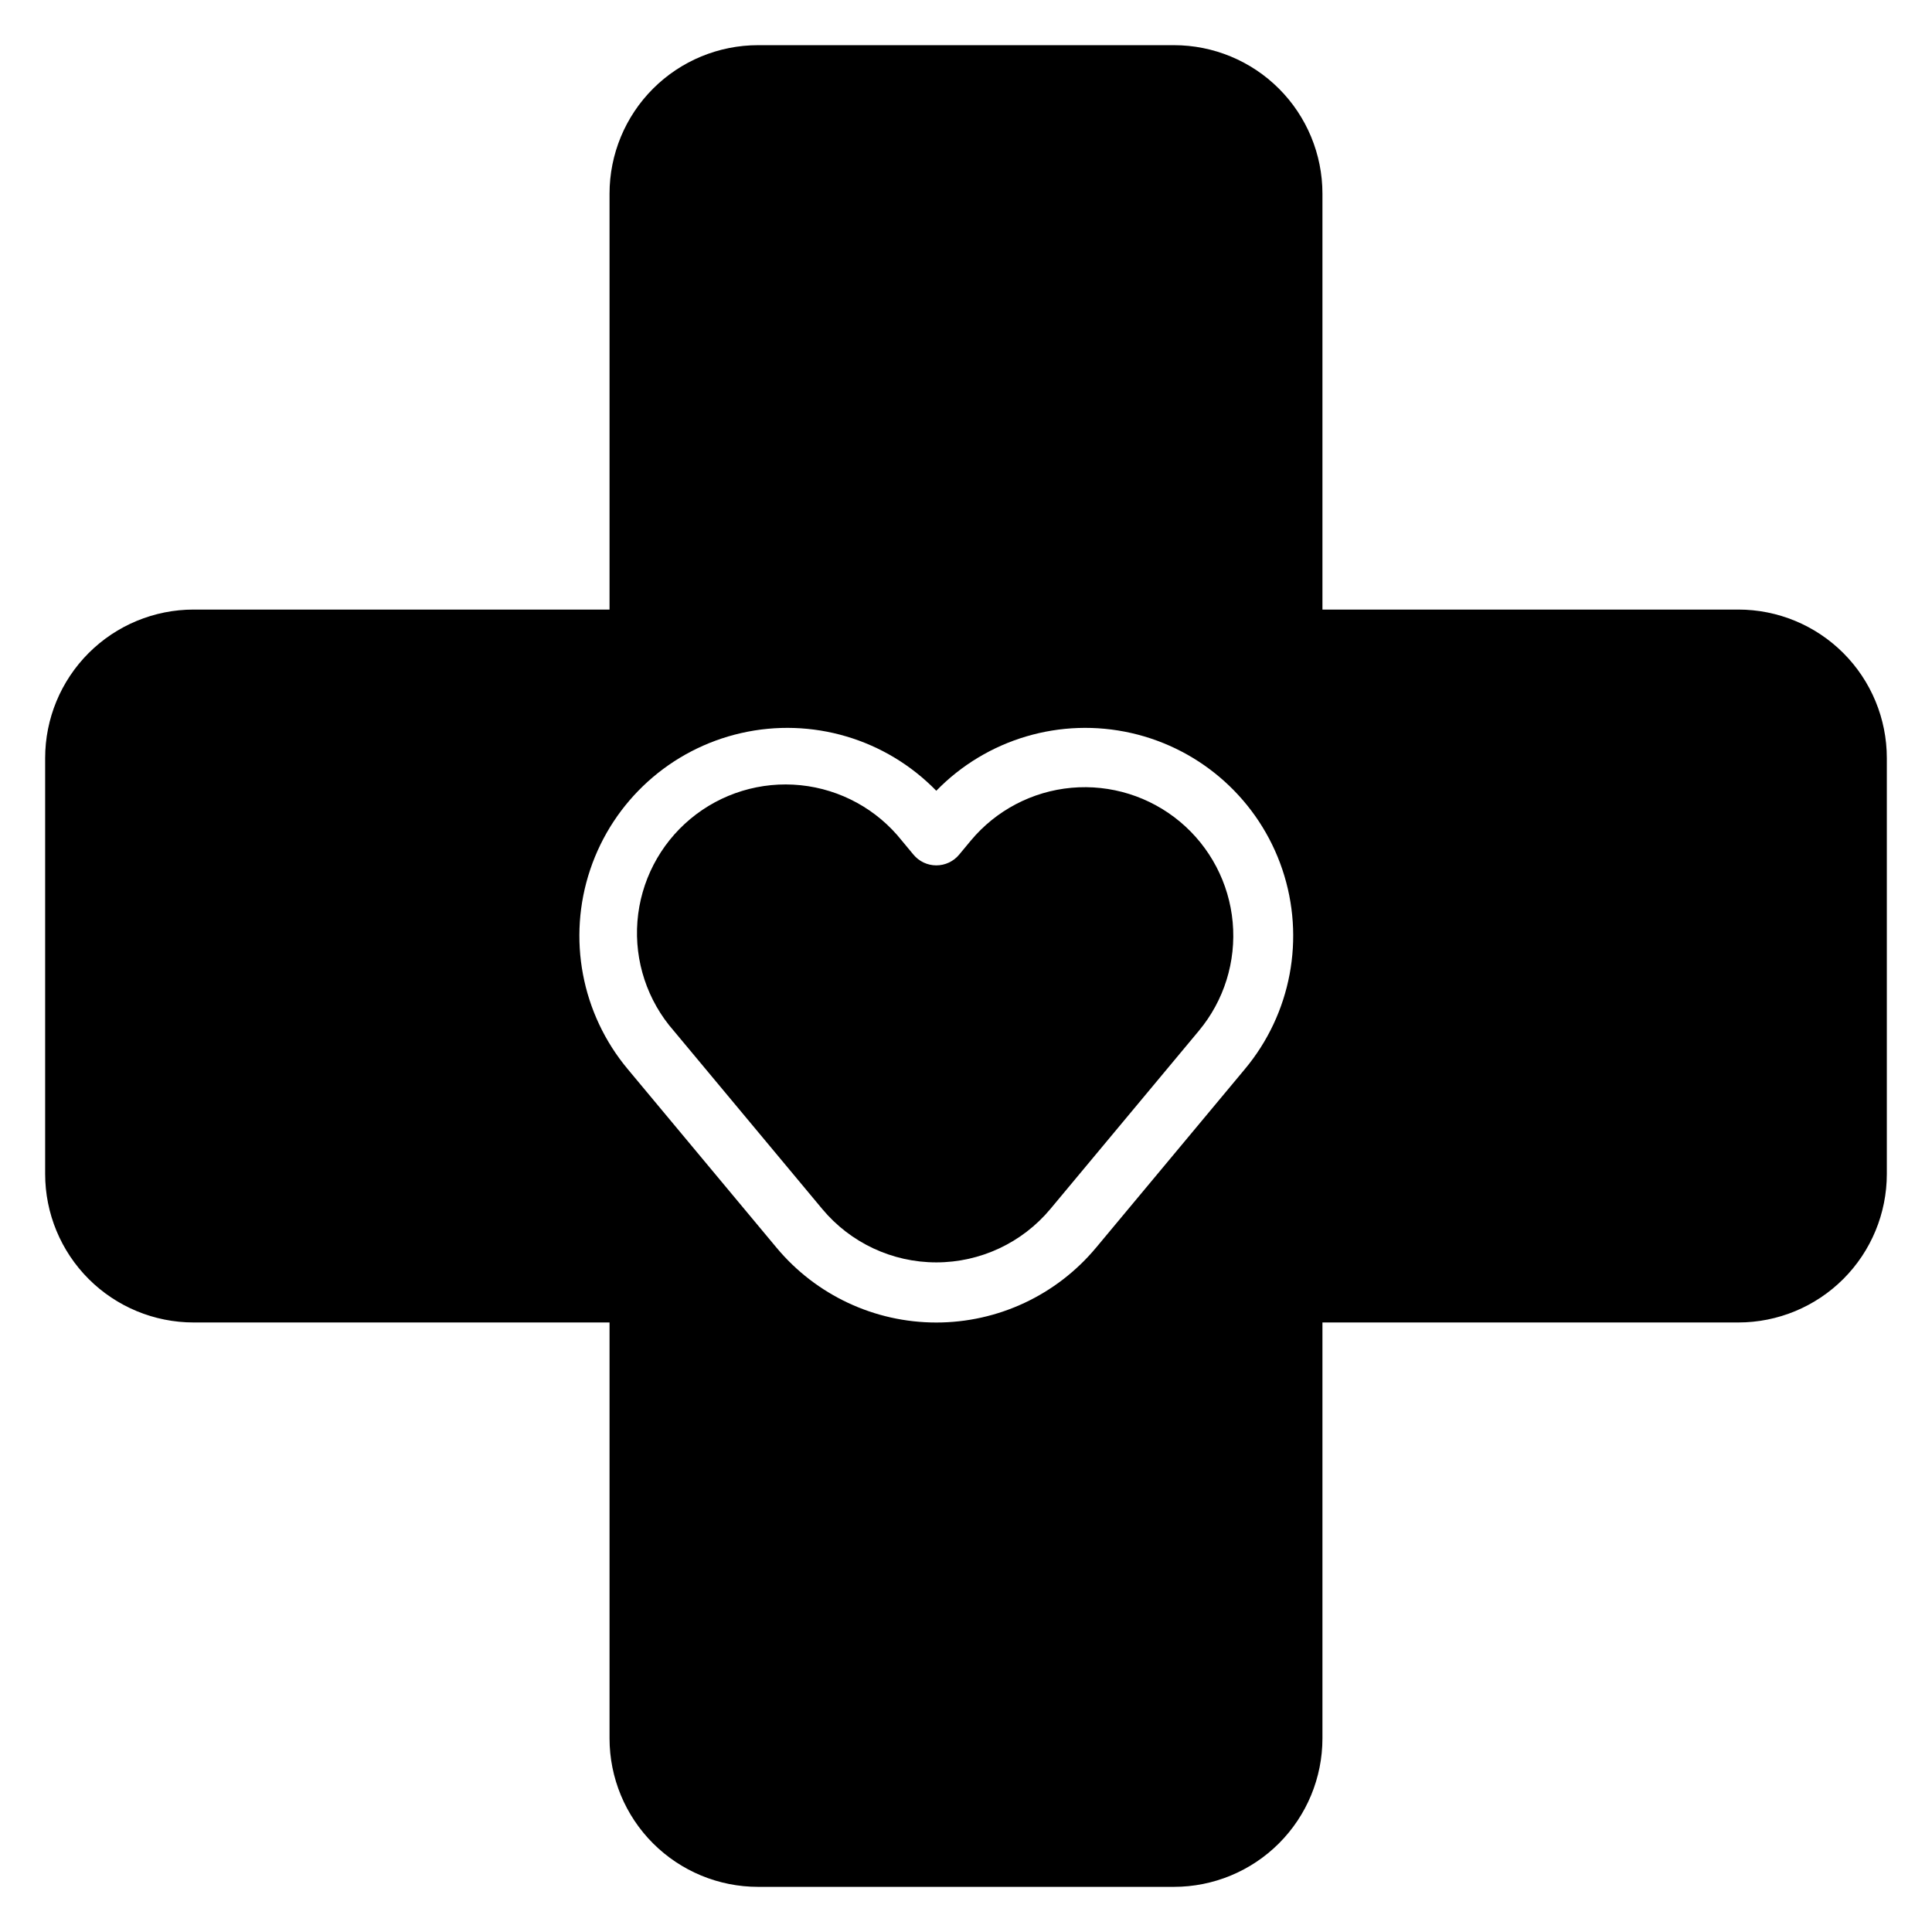
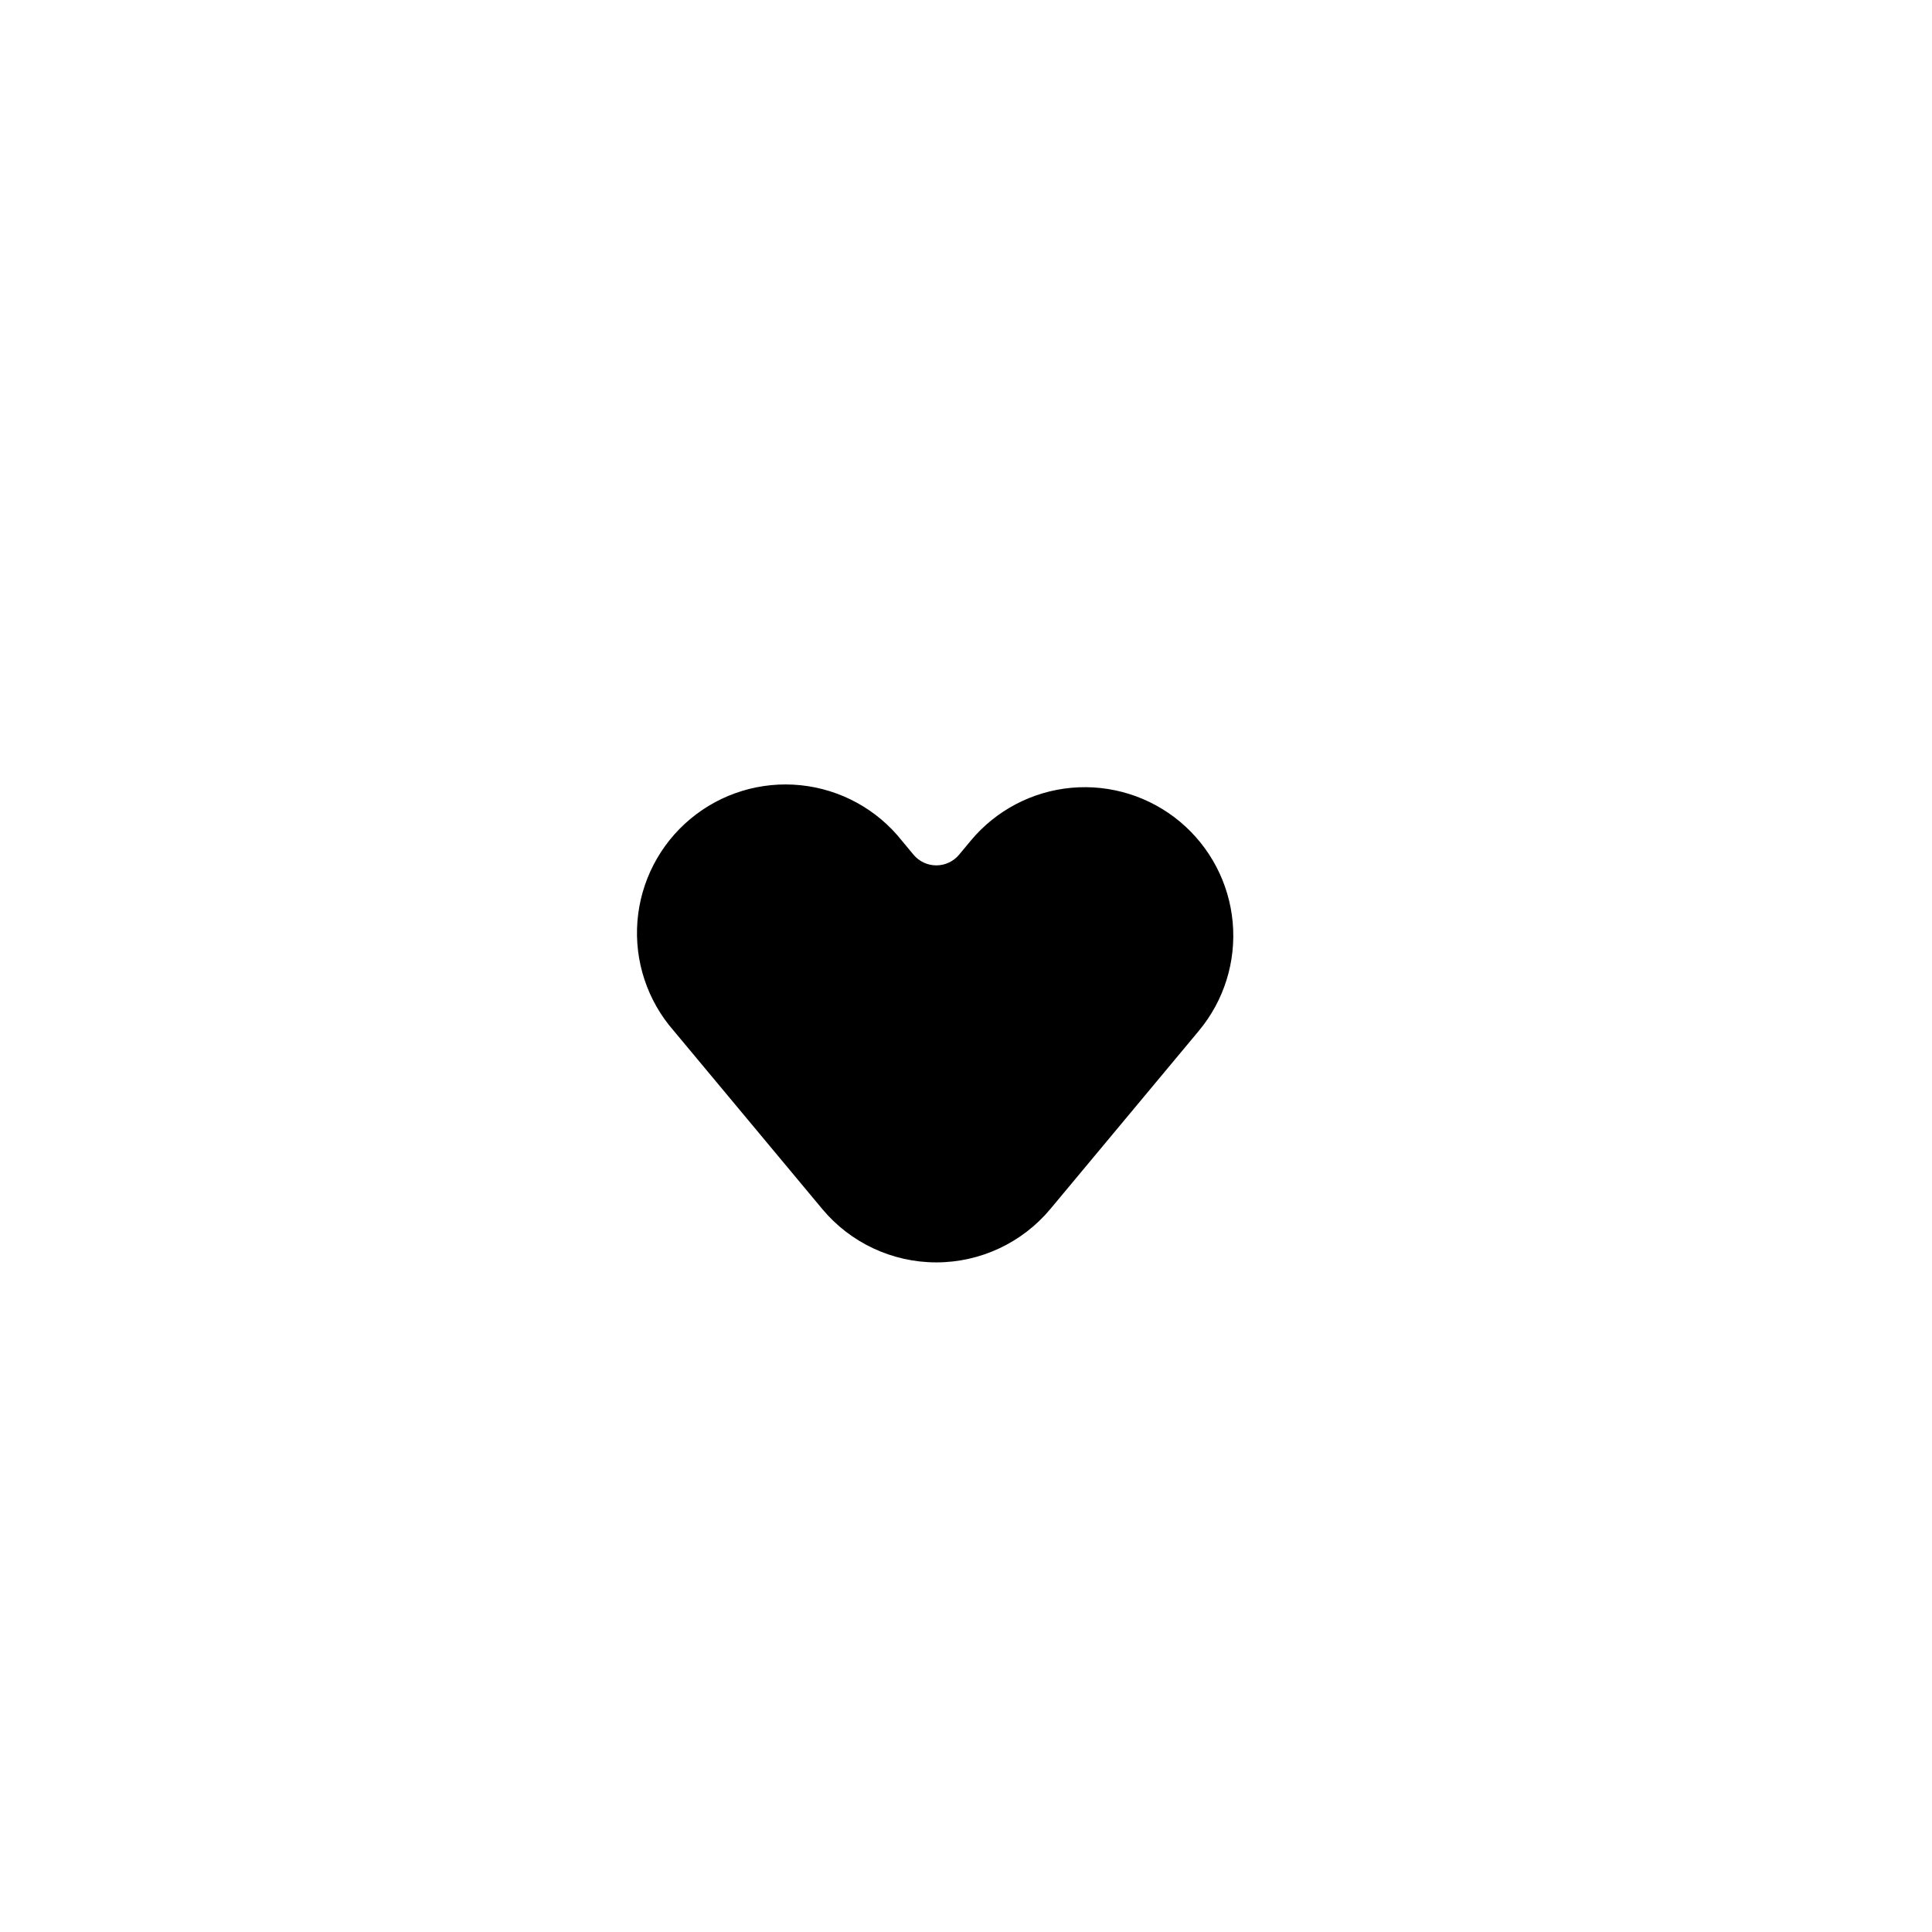
<svg xmlns="http://www.w3.org/2000/svg" fill="#000000" width="800px" height="800px" version="1.1" viewBox="144 144 512 512">
  <g>
-     <path d="m604.67 305.54h-110.21v-110.21c0-10.438-4.144-20.449-11.527-27.832-7.379-7.379-17.391-11.527-27.832-11.527h-110.21c-10.438 0-20.449 4.148-27.832 11.527-7.383 7.383-11.527 17.395-11.527 27.832v110.21h-110.21c-10.438 0-20.449 4.144-27.832 11.527-7.379 7.383-11.527 17.395-11.527 27.832v110.21c0 10.441 4.148 20.453 11.527 27.832 7.383 7.383 17.395 11.527 27.832 11.527h110.21v110.21c0 10.438 4.144 20.449 11.527 27.832 7.383 7.379 17.395 11.527 27.832 11.527h110.21c10.441 0 20.453-4.148 27.832-11.527 7.383-7.383 11.527-17.395 11.527-27.832v-110.21h110.21c10.438 0 20.449-4.144 27.832-11.527 7.379-7.379 11.527-17.391 11.527-27.832v-110.21c0-10.438-4.148-20.449-11.527-27.832-7.383-7.383-17.395-11.527-27.832-11.527zm-130.83 121.86-39.359 47.23h-0.004c-10.469 12.578-25.984 19.852-42.352 19.852-16.363 0-31.879-7.273-42.352-19.852l-39.359-47.23c-12.332-14.715-16.117-34.789-9.992-52.984 6.125-18.195 21.281-31.891 40.004-36.148 18.719-4.258 38.309 1.535 51.699 15.293 13.395-13.758 32.984-19.551 51.703-15.293 18.723 4.258 33.879 17.953 40.004 36.148 6.125 18.195 2.34 38.27-9.992 52.984z" />
    <path d="m427.95 352.77c-10.402 0.945-20.004 5.988-26.688 14.012l-3.07 3.699c-1.496 1.809-3.719 2.852-6.062 2.852s-4.562-1.043-6.059-2.852l-3.07-3.699c-6.59-8.305-16.254-13.602-26.801-14.688-10.547-1.086-21.086 2.129-29.23 8.918-8.145 6.785-13.207 16.574-14.043 27.145-0.832 10.566 2.633 21.027 9.617 29.008l39.359 47.23c7.477 8.969 18.551 14.152 30.227 14.152 11.68 0 22.75-5.184 30.23-14.152l39.359-47.23c6.68-8.02 9.898-18.359 8.957-28.75s-5.973-19.98-13.984-26.668c-8.012-6.684-18.352-9.91-28.742-8.977z" />
  </g>
</svg>